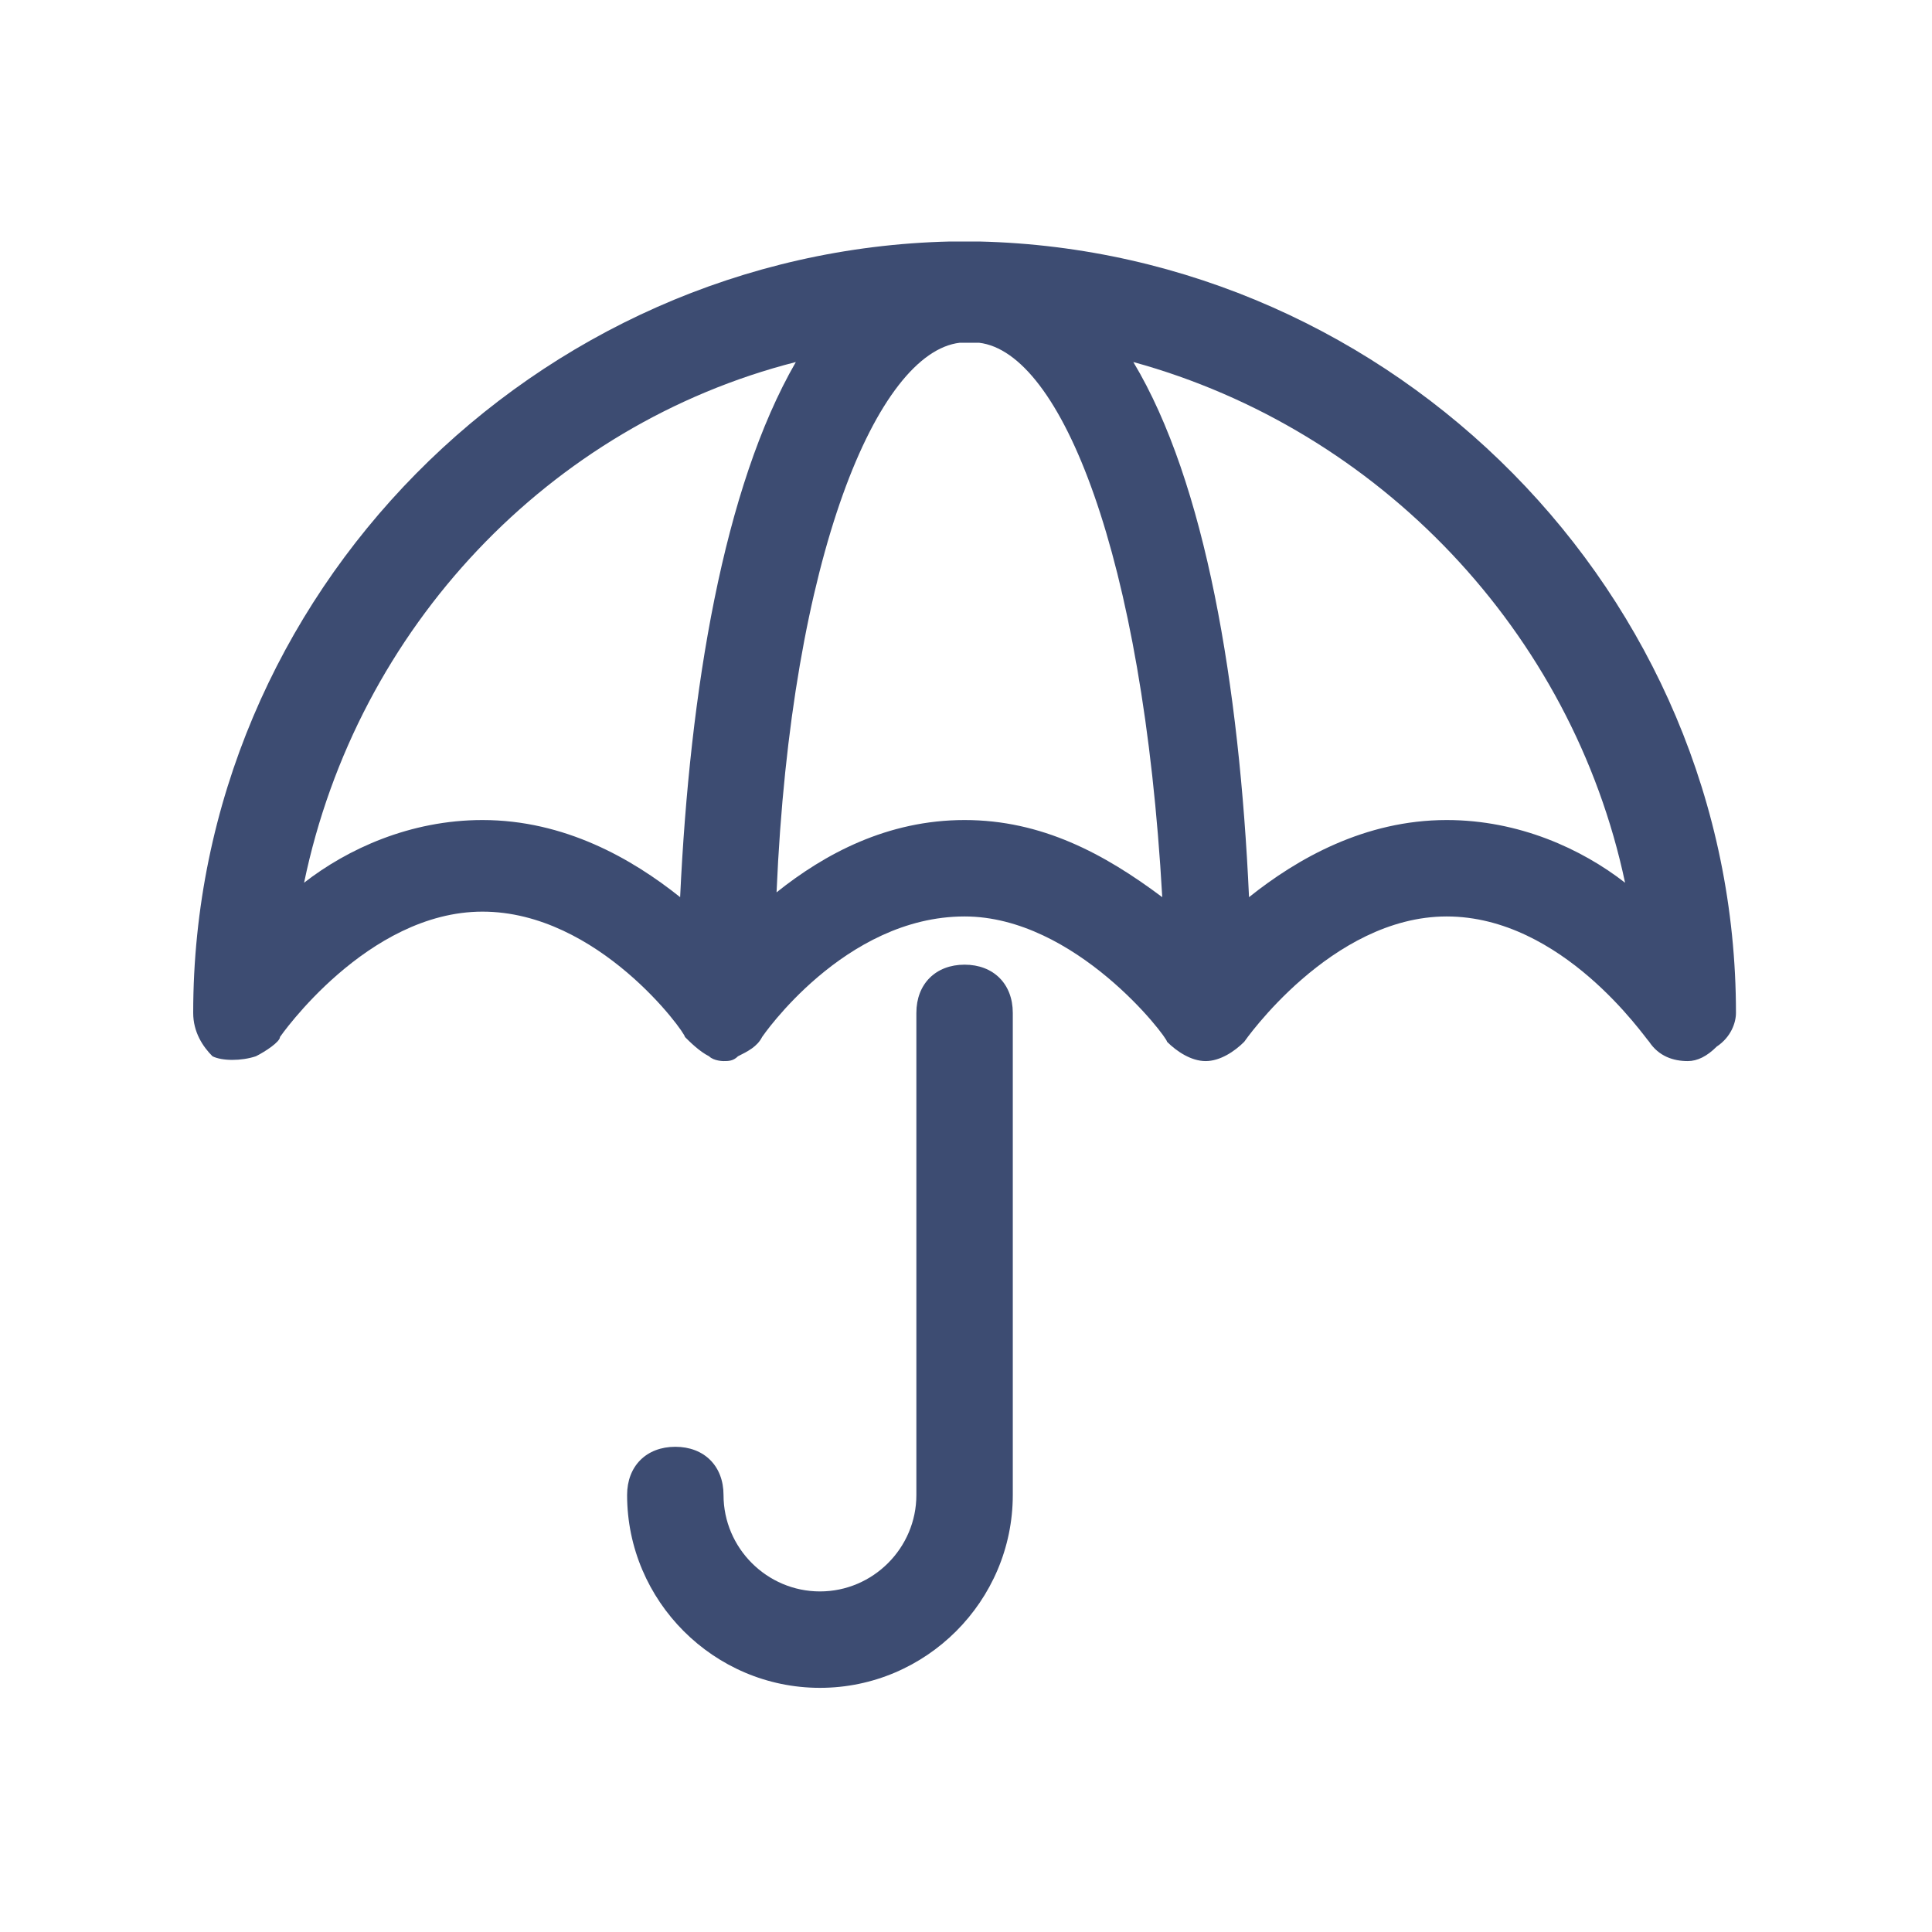
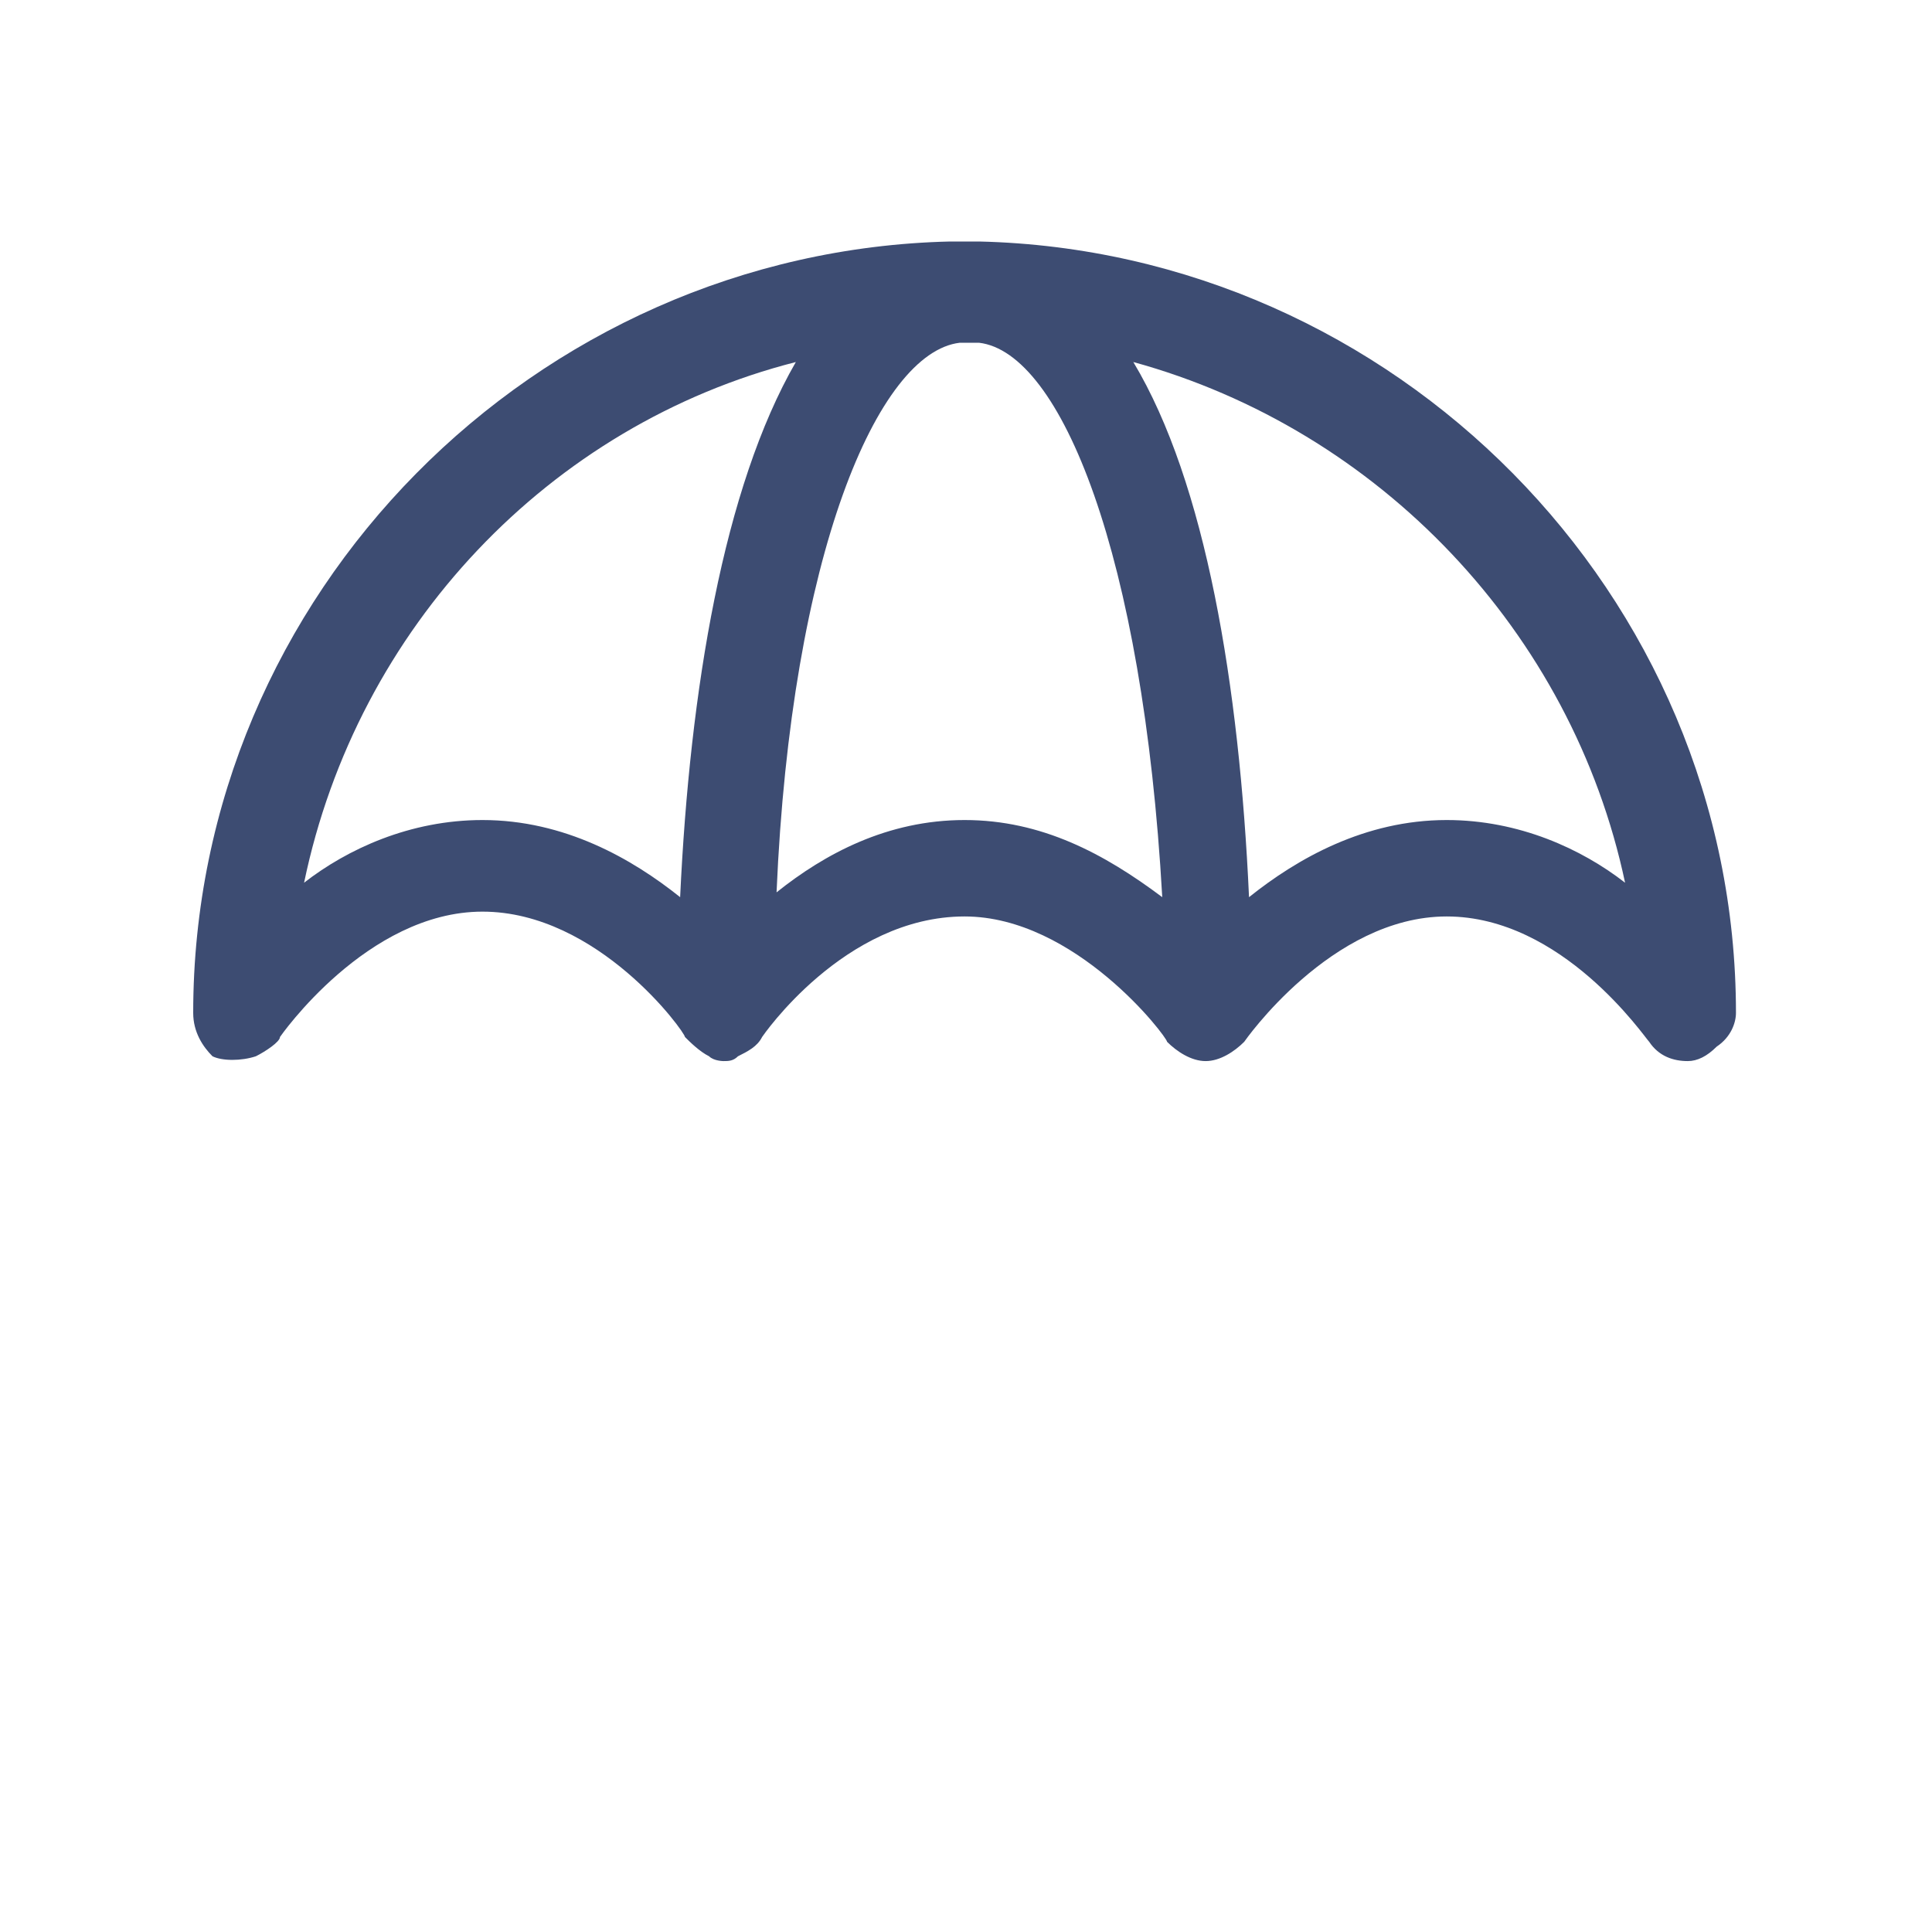
<svg xmlns="http://www.w3.org/2000/svg" width="160" height="160" viewBox="0 0 160 160" fill="none">
  <path d="M143.765 83.883C143.765 49.147 115.417 20.799 81.081 20C80.681 20 80.282 20 79.883 20C79.483 20 79.084 20 78.685 20C44.348 20.799 16 49.147 16 83.883C16 85.48 16.799 86.677 17.597 87.476C18.396 87.875 19.993 87.875 21.191 87.476C21.989 87.077 23.187 86.278 23.187 85.879C23.187 85.879 30.374 75.498 39.956 75.498C49.538 75.498 56.725 85.48 56.725 85.879C57.124 86.278 57.923 87.077 58.721 87.476C59.121 87.875 59.919 87.875 59.919 87.875C60.319 87.875 60.718 87.875 61.117 87.476C61.916 87.077 62.714 86.677 63.114 85.879C63.114 85.879 69.901 75.897 79.883 75.897C89.066 75.897 96.652 85.879 96.652 86.278C97.45 87.077 98.648 87.875 99.846 87.875C101.044 87.875 102.242 87.077 103.04 86.278C103.04 86.278 110.227 75.897 119.809 75.897C129.392 75.897 136.179 85.879 136.579 86.278C137.377 87.476 138.575 87.875 139.773 87.875C140.571 87.875 141.37 87.476 142.168 86.677C143.366 85.879 143.765 84.681 143.765 83.883ZM39.956 67.912C33.967 67.912 28.776 70.308 25.183 73.103C29.575 51.941 45.546 35.172 65.908 29.982C59.919 40.363 57.124 57.132 56.326 74.3C52.333 71.106 46.743 67.912 39.956 67.912ZM79.883 67.912C73.494 67.912 68.304 70.707 64.311 73.901C65.509 45.952 72.696 29.183 79.483 28.385C79.883 28.385 79.883 28.385 80.282 28.385C80.681 28.385 80.681 28.385 81.081 28.385C87.868 29.183 94.656 45.952 96.253 74.3C91.461 70.707 86.271 67.912 79.883 67.912ZM119.809 67.912C113.022 67.912 107.432 71.106 103.439 74.3C102.641 56.733 99.846 39.963 93.857 29.982C114.22 35.571 130.19 52.341 134.582 73.103C130.989 70.308 125.798 67.912 119.809 67.912Z" fill="#3D4C72" />
-   <path d="M79.883 79.89C77.487 79.89 75.89 81.487 75.89 83.883V123.809C75.89 128.201 72.297 131.795 67.905 131.795C63.513 131.795 59.919 128.201 59.919 123.809C59.919 121.414 58.322 119.817 55.927 119.817C53.531 119.817 51.934 121.414 51.934 123.809C51.934 132.593 59.121 139.78 67.905 139.78C76.689 139.78 83.875 132.593 83.875 123.809V83.883C83.875 81.487 82.278 79.89 79.883 79.89Z" fill="#3D4C72" />
</svg>